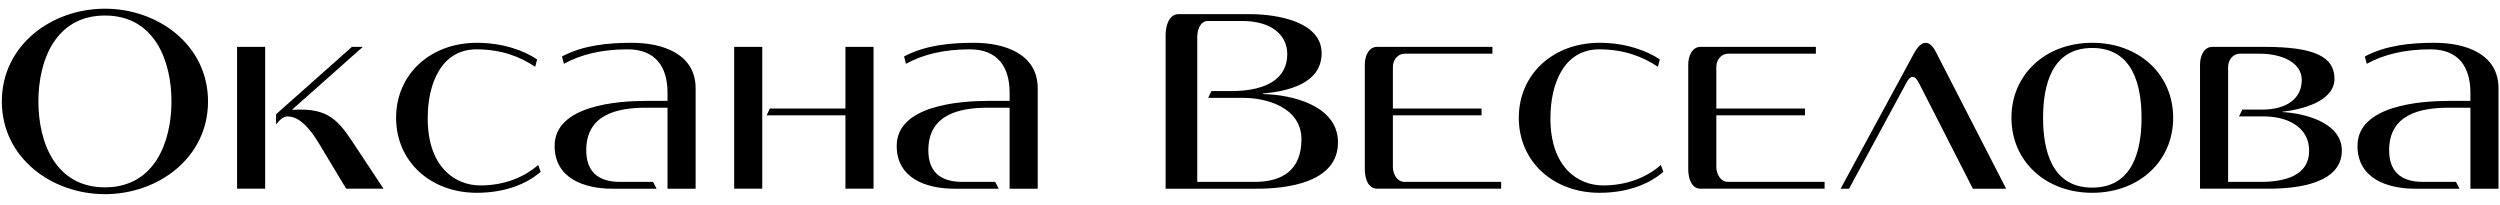
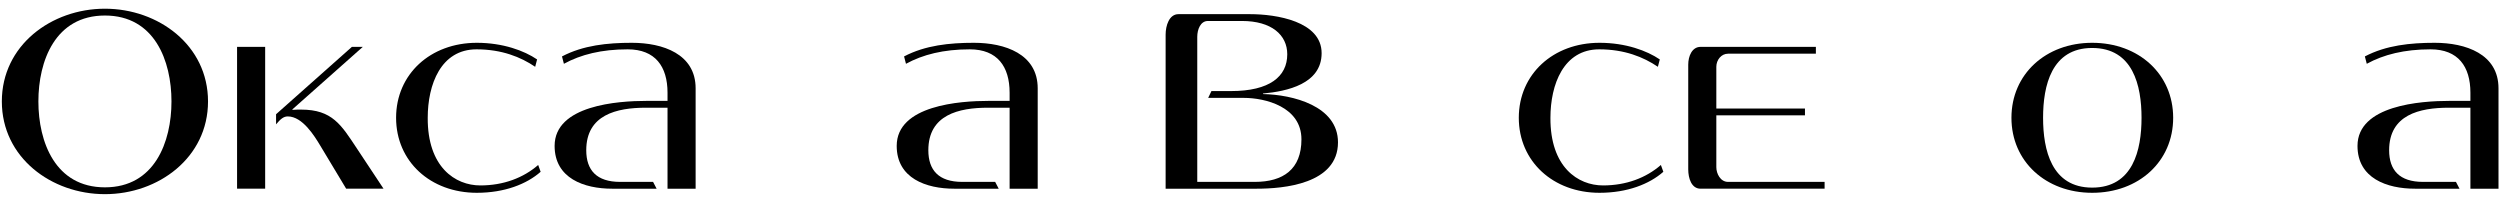
<svg xmlns="http://www.w3.org/2000/svg" width="220" height="18" viewBox="0 0 220 18" fill="none">
  <path d="M216.436 16.606H212.524C210.052 16.606 207.46 15.694 207.46 12.838C207.46 9.262 213.028 8.878 215.548 8.878H217.396V8.158C217.396 5.854 216.316 4.342 213.892 4.342C211.588 4.342 209.764 4.798 208.276 5.614L208.108 4.966C209.98 3.982 212.116 3.766 214.252 3.766C216.988 3.766 219.868 4.75 219.868 7.774V16.606H217.396V9.478H215.5C212.908 9.478 210.244 10.102 210.244 13.222C210.244 14.974 211.156 16.006 213.22 16.006H216.124L216.436 16.606Z" fill="black" />
-   <path d="M197.322 9.645H199.098C200.97 9.645 202.554 8.853 202.554 7.029C202.554 5.565 200.922 4.725 198.834 4.725H197.106C196.506 4.725 196.074 5.277 196.074 5.877V16.006H198.93C201.066 16.006 203.226 15.454 203.202 13.245C203.202 11.181 201.282 10.245 199.242 10.245H197.034L197.322 9.645ZM199.29 4.125C203.658 4.125 205.434 4.989 205.434 6.933C205.434 8.925 202.554 9.645 200.826 9.837V9.861C202.818 9.957 206.082 10.797 206.082 13.245C206.082 16.149 202.17 16.605 199.674 16.605H193.602V5.685C193.602 4.941 193.938 4.125 194.682 4.125H199.29Z" fill="black" />
  <path d="M177.007 10.366C177.007 6.526 180.031 3.766 184.111 3.766C188.215 3.766 191.239 6.526 191.239 10.366C191.239 14.206 188.215 16.966 184.111 16.966C180.031 16.966 177.007 14.206 177.007 10.366ZM179.791 10.366C179.791 13.198 180.535 16.51 184.111 16.51C187.711 16.51 188.455 13.198 188.455 10.366C188.455 7.534 187.711 4.222 184.111 4.222C180.535 4.222 179.791 7.534 179.791 10.366Z" fill="black" />
-   <path d="M176.541 16.606H173.613L168.885 7.342C168.669 6.934 168.501 6.766 168.309 6.766C168.117 6.766 167.925 6.958 167.733 7.342L162.717 16.606H161.973L168.429 4.702C168.741 4.126 169.101 3.766 169.461 3.766C169.773 3.766 170.085 4.03 170.373 4.606L176.541 16.606Z" fill="black" />
  <path d="M151.037 9.549H158.837V10.149H151.037V14.71C151.037 15.286 151.397 16.006 152.069 16.006H160.565V16.605H149.645C148.853 16.605 148.565 15.694 148.565 14.902V5.685C148.565 4.941 148.901 4.125 149.645 4.125H159.797V4.725H152.069C151.469 4.725 151.037 5.277 151.037 5.877V9.549Z" fill="black" />
  <path d="M146.062 5.23L145.894 5.878C144.622 5.014 142.942 4.342 140.734 4.342C137.59 4.342 136.438 7.438 136.438 10.366C136.414 14.71 138.862 16.318 141.07 16.318C143.11 16.318 144.862 15.646 146.158 14.518L146.374 15.118C145.15 16.198 143.206 16.966 140.758 16.966C136.678 16.966 133.654 14.206 133.654 10.366C133.654 6.526 136.678 3.766 140.758 3.766C143.062 3.766 144.934 4.462 146.062 5.23Z" fill="black" />
-   <path d="M122.574 9.549H130.374V10.149H122.574V14.71C122.574 15.286 122.934 16.006 123.606 16.006H132.102V16.605H121.182C120.39 16.605 120.102 15.694 120.102 14.902V5.685C120.102 4.941 120.438 4.125 121.182 4.125H131.334V4.725H123.606C123.006 4.725 122.574 5.277 122.574 5.877V9.549Z" fill="black" />
  <path d="M105.359 16.006H110.423C112.919 16.006 114.527 14.902 114.527 12.262C114.527 9.382 111.311 8.614 109.463 8.614H106.319L106.607 8.014H108.335C111.719 8.014 113.279 6.742 113.279 4.774C113.279 3.07 111.887 1.846 109.295 1.846H106.295C105.647 1.846 105.359 2.59 105.359 3.238V16.006ZM110.015 1.246C112.295 1.246 116.303 1.87 116.303 4.678C116.303 7.39 113.255 8.038 111.143 8.23V8.278C113.735 8.326 117.743 9.31 117.743 12.526C117.743 16.198 112.943 16.606 110.591 16.606H102.575V3.046C102.575 2.254 102.887 1.246 103.703 1.246H110.015Z" fill="black" />
  <path d="M87.886 16.606H83.974C81.502 16.606 78.91 15.694 78.91 12.838C78.91 9.262 84.478 8.878 86.998 8.878H88.846V8.158C88.846 5.854 87.766 4.342 85.342 4.342C83.038 4.342 81.214 4.798 79.726 5.614L79.558 4.966C81.43 3.982 83.566 3.766 85.702 3.766C88.438 3.766 91.318 4.75 91.318 7.774V16.606H88.846V9.478H86.95C84.358 9.478 81.694 10.102 81.694 13.222C81.694 14.974 82.606 16.006 84.67 16.006H87.574L87.886 16.606Z" fill="black" />
-   <path d="M67.079 16.605H64.607V4.125H67.079V16.605ZM74.399 9.549V4.125H76.871V16.605H74.399V10.149H67.463L67.751 9.549H74.399Z" fill="black" />
  <path d="M57.782 16.606H53.87C51.398 16.606 48.806 15.694 48.806 12.838C48.806 9.262 54.374 8.878 56.895 8.878H58.742V8.158C58.742 5.854 57.663 4.342 55.239 4.342C52.934 4.342 51.111 4.798 49.623 5.614L49.455 4.966C51.327 3.982 53.462 3.766 55.599 3.766C58.334 3.766 61.215 4.75 61.215 7.774V16.606H58.742V9.478H56.846C54.255 9.478 51.59 10.102 51.59 13.222C51.59 14.974 52.502 16.006 54.566 16.006H57.471L57.782 16.606Z" fill="black" />
  <path d="M47.264 5.23L47.096 5.878C45.824 5.014 44.144 4.342 41.936 4.342C38.792 4.342 37.64 7.438 37.64 10.366C37.616 14.71 40.064 16.318 42.272 16.318C44.312 16.318 46.064 15.646 47.36 14.518L47.576 15.118C46.352 16.198 44.408 16.966 41.96 16.966C37.88 16.966 34.856 14.206 34.856 10.366C34.856 6.526 37.88 3.766 41.96 3.766C44.264 3.766 46.136 4.462 47.264 5.23Z" fill="black" />
  <path d="M24.294 10.053L30.966 4.125H31.926L25.734 9.621V9.669C25.998 9.645 26.262 9.645 26.502 9.645C29.238 9.645 30.03 10.989 31.398 13.053L33.75 16.605H30.462L28.182 12.813C27.678 11.973 26.622 10.245 25.326 10.245C24.942 10.245 24.678 10.486 24.294 10.941V10.053ZM23.334 16.605H20.862V4.125H23.334V16.605Z" fill="black" />
  <path d="M18.306 8.926C18.306 13.87 13.938 17.086 9.234 17.086C4.53 17.086 0.162 13.87 0.162 8.926C0.162 3.982 4.53 0.766 9.234 0.766C13.938 0.766 18.306 3.982 18.306 8.926ZM15.09 8.926C15.09 5.35 13.602 1.366 9.234 1.366C4.866 1.366 3.378 5.35 3.378 8.926C3.378 12.502 4.866 16.486 9.234 16.486C13.602 16.486 15.09 12.502 15.09 8.926Z" fill="black" />
</svg>